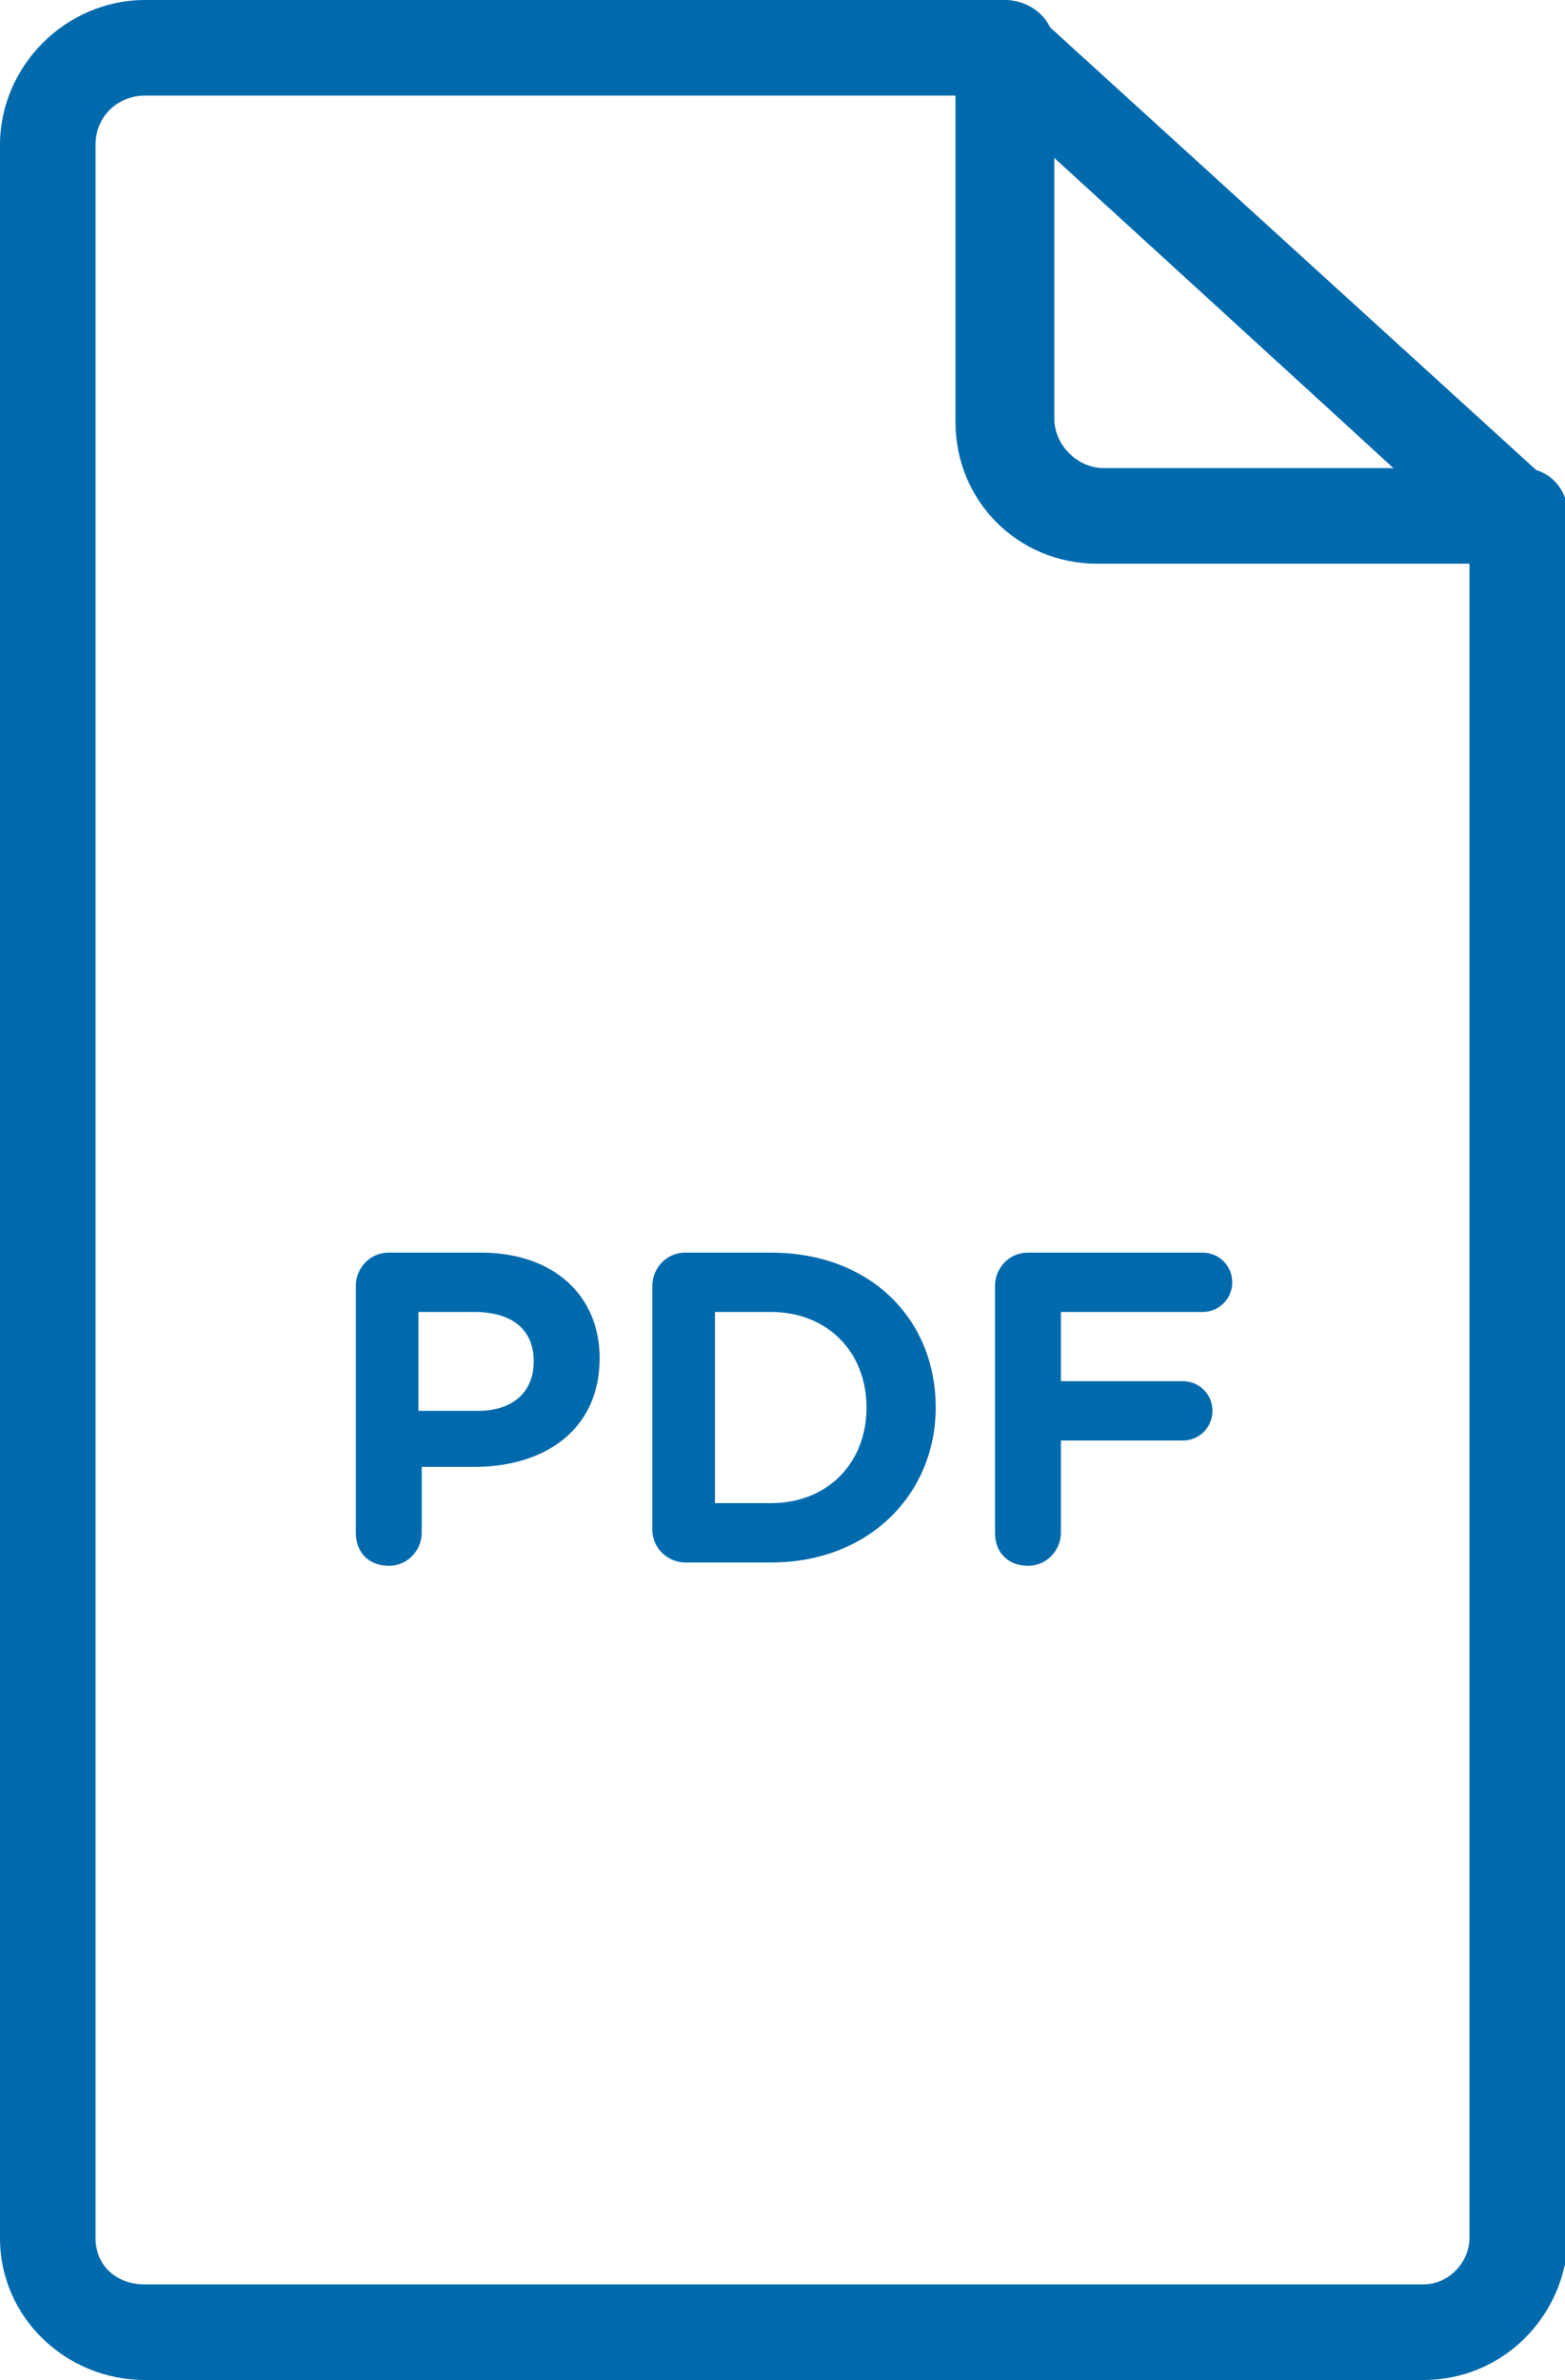
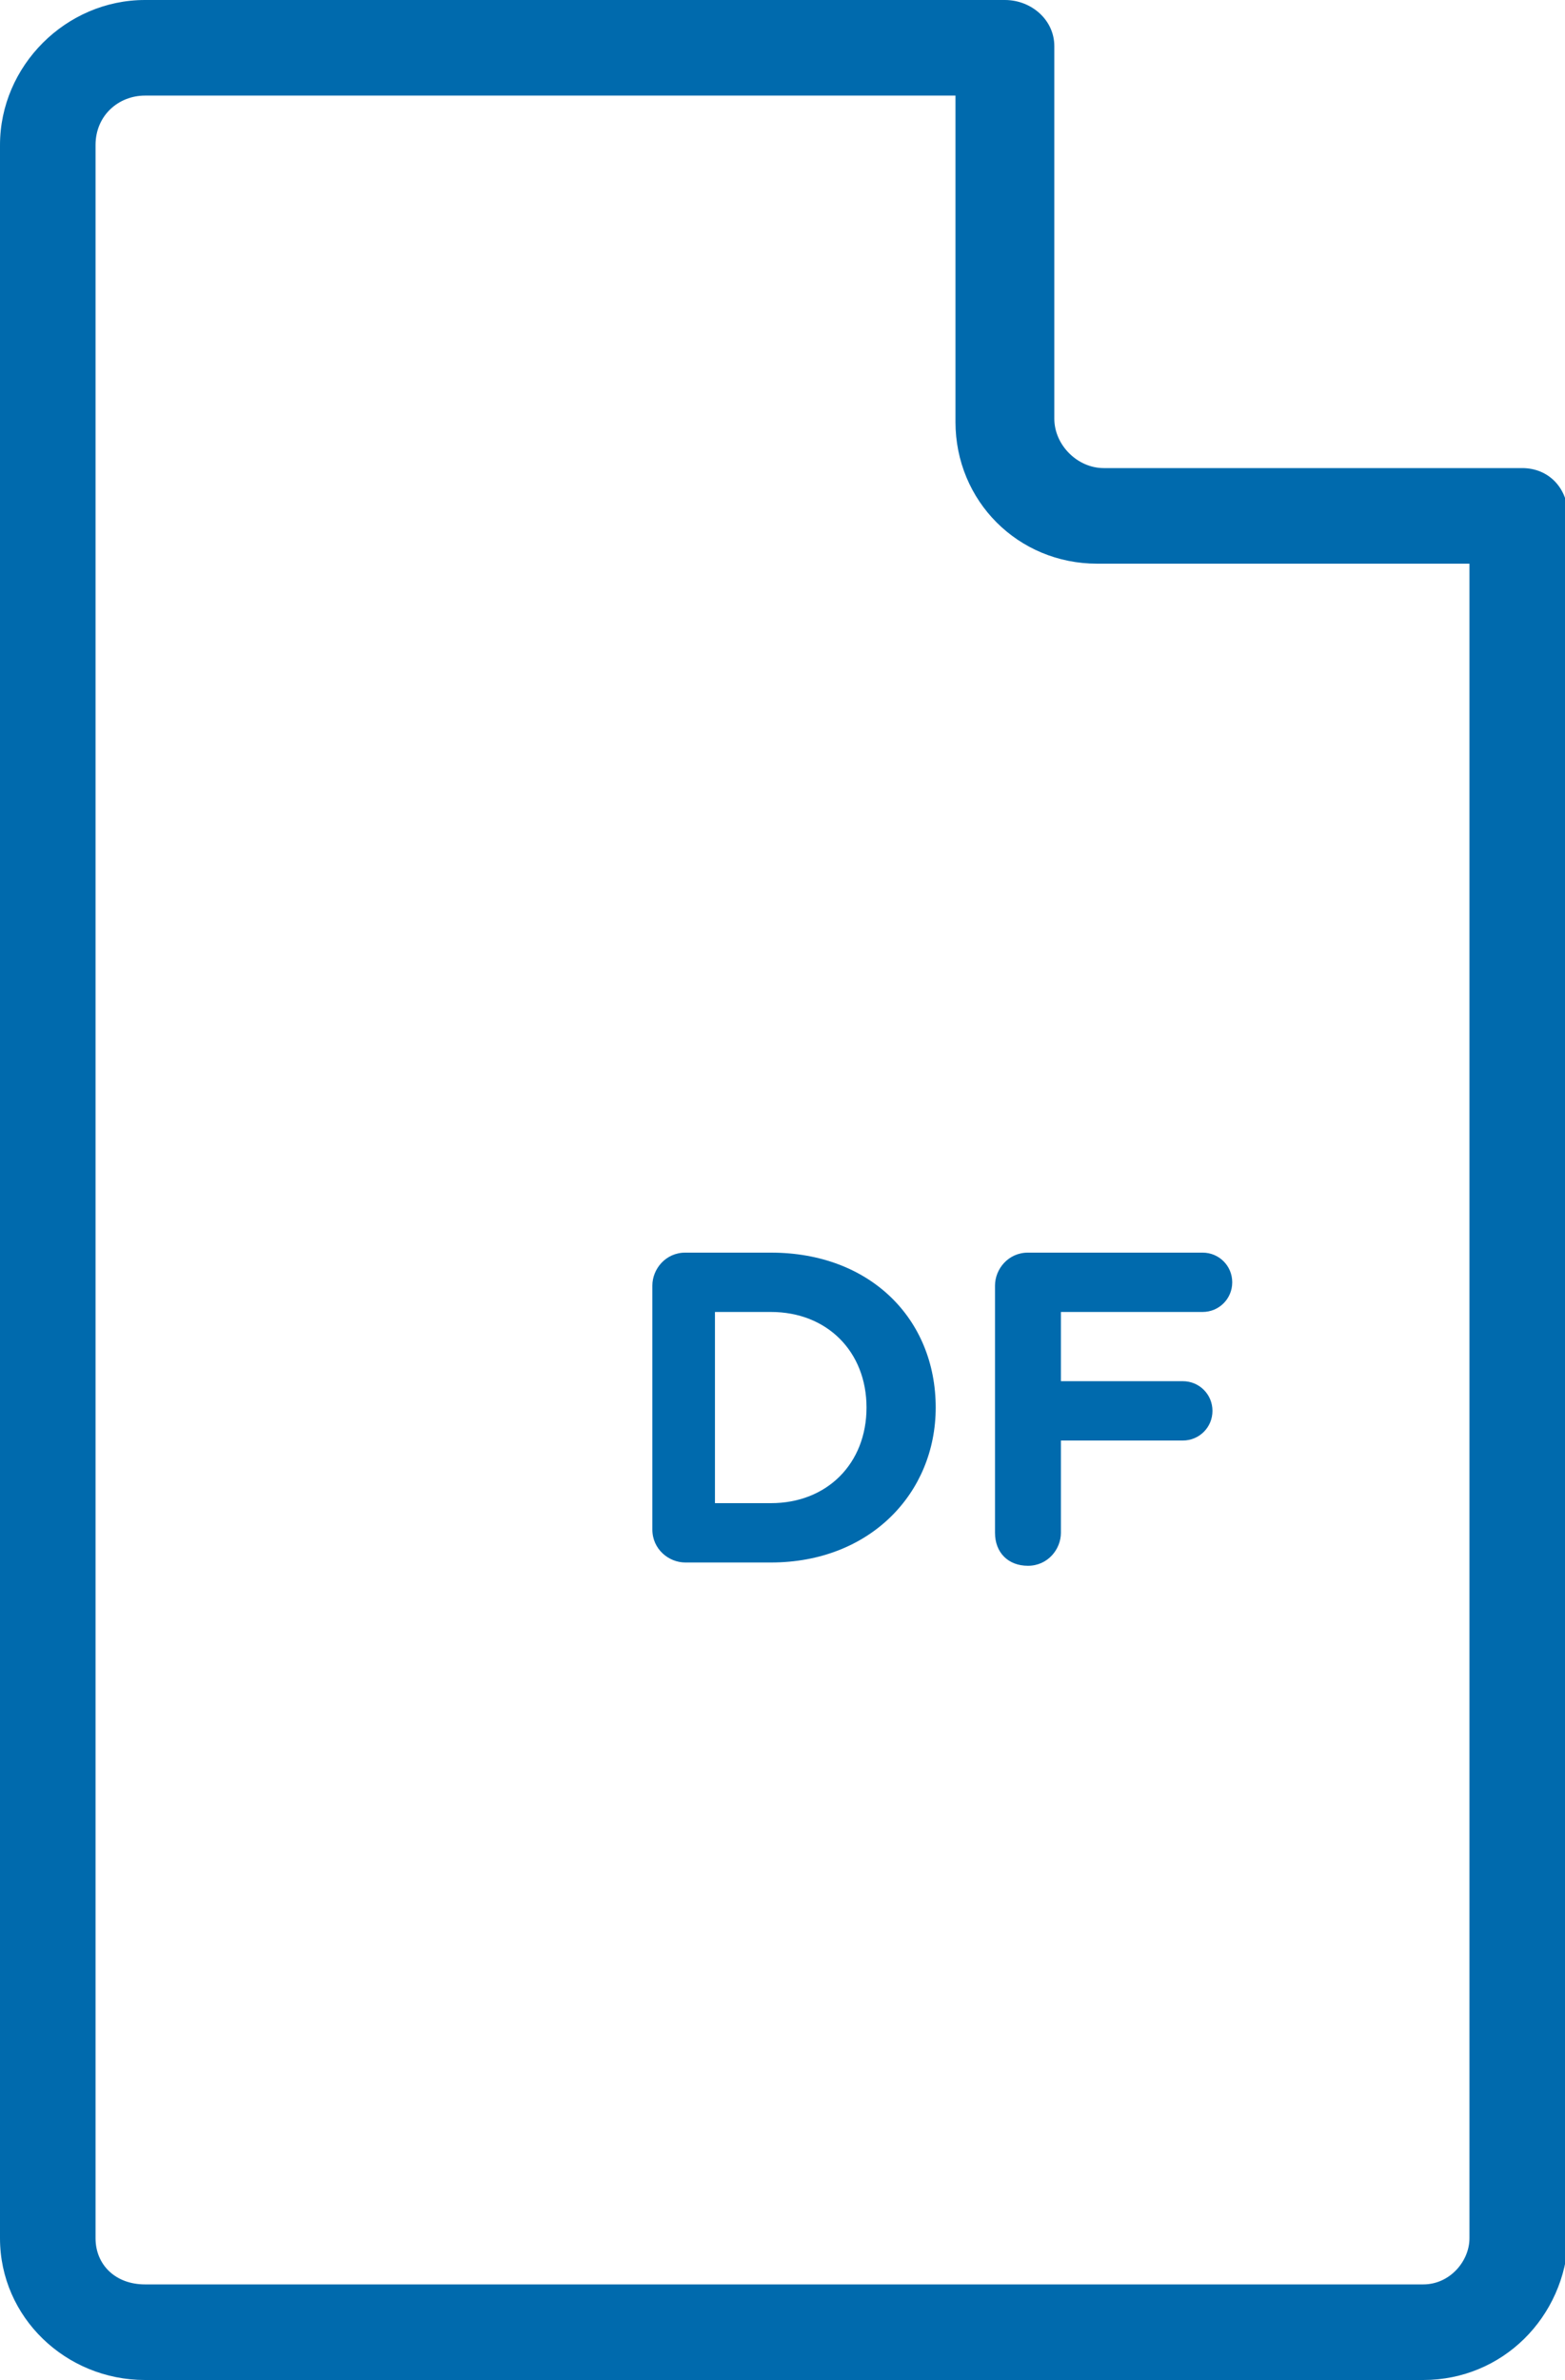
<svg xmlns="http://www.w3.org/2000/svg" version="1.1" id="icons" x="0px" y="0px" viewBox="0 0 47.5 72.2" style="enable-background:new 0 0 47.5 72.2;" xml:space="preserve">
  <style type="text/css">
	.st0{fill:#006AAD;}
</style>
  <g>
    <path class="st0" d="M43.2,72.2H4.4C2,72.2,0,70.3,0,67.9V4.4C0,2,2,0,4.4,0h26.1c0.8,0,1.5,0.6,1.5,1.4v11.3   c0,0.8,0.7,1.5,1.5,1.5h12.7c0.8,0,1.4,0.6,1.4,1.5v52.2C47.5,70.3,45.6,72.2,43.2,72.2z M4.4,2.9c-0.8,0-1.5,0.6-1.5,1.5v63.5   c0,0.8,0.6,1.4,1.5,1.4h38.8c0.8,0,1.4-0.7,1.4-1.4V17.1H33.3c-2.4,0-4.3-1.9-4.3-4.3V2.9H4.4z" />
-     <path class="st0" d="M46.1,17.1H33.4c-2.4,0-4.3-1.9-4.3-4.3V1.5c0-0.6,0.3-1.1,0.9-1.3C30.4-0.1,31,0,31.4,0.4l15.6,14.2   c0.4,0.4,0.6,1,0.4,1.6C47.2,16.8,46.7,17.1,46.1,17.1z M31.9,4.7v8.1c0,0.8,0.7,1.5,1.5,1.5h9C42.3,14.2,31.9,4.7,31.9,4.7z" />
  </g>
  <g>
-     <path class="st0" d="M10.8,39c0-0.5,0.4-1,1-1h2.8c2.2,0,3.6,1.3,3.6,3.2v0c0,2.2-1.7,3.3-3.8,3.3h-1.6v2c0,0.5-0.4,1-1,1   s-1-0.4-1-1L10.8,39L10.8,39z M14.5,42.8c1.1,0,1.7-0.6,1.7-1.5v0c0-1-0.7-1.5-1.8-1.5h-1.7v3H14.5z" />
    <path class="st0" d="M19.8,39c0-0.5,0.4-1,1-1h2.6c3,0,5,2,5,4.7v0c0,2.6-2,4.7-5,4.7h-2.6c-0.5,0-1-0.4-1-1L19.8,39L19.8,39z    M23.4,45.6c1.7,0,2.9-1.2,2.9-2.9v0c0-1.7-1.2-2.9-2.9-2.9h-1.7v5.8L23.4,45.6L23.4,45.6z" />
    <path class="st0" d="M30.2,39c0-0.5,0.4-1,1-1h5.3c0.5,0,0.9,0.4,0.9,0.9s-0.4,0.9-0.9,0.9h-4.3v2.1h3.7c0.5,0,0.9,0.4,0.9,0.9   s-0.4,0.9-0.9,0.9h-3.7v2.8c0,0.5-0.4,1-1,1s-1-0.4-1-1V39L30.2,39z" />
  </g>
</svg>